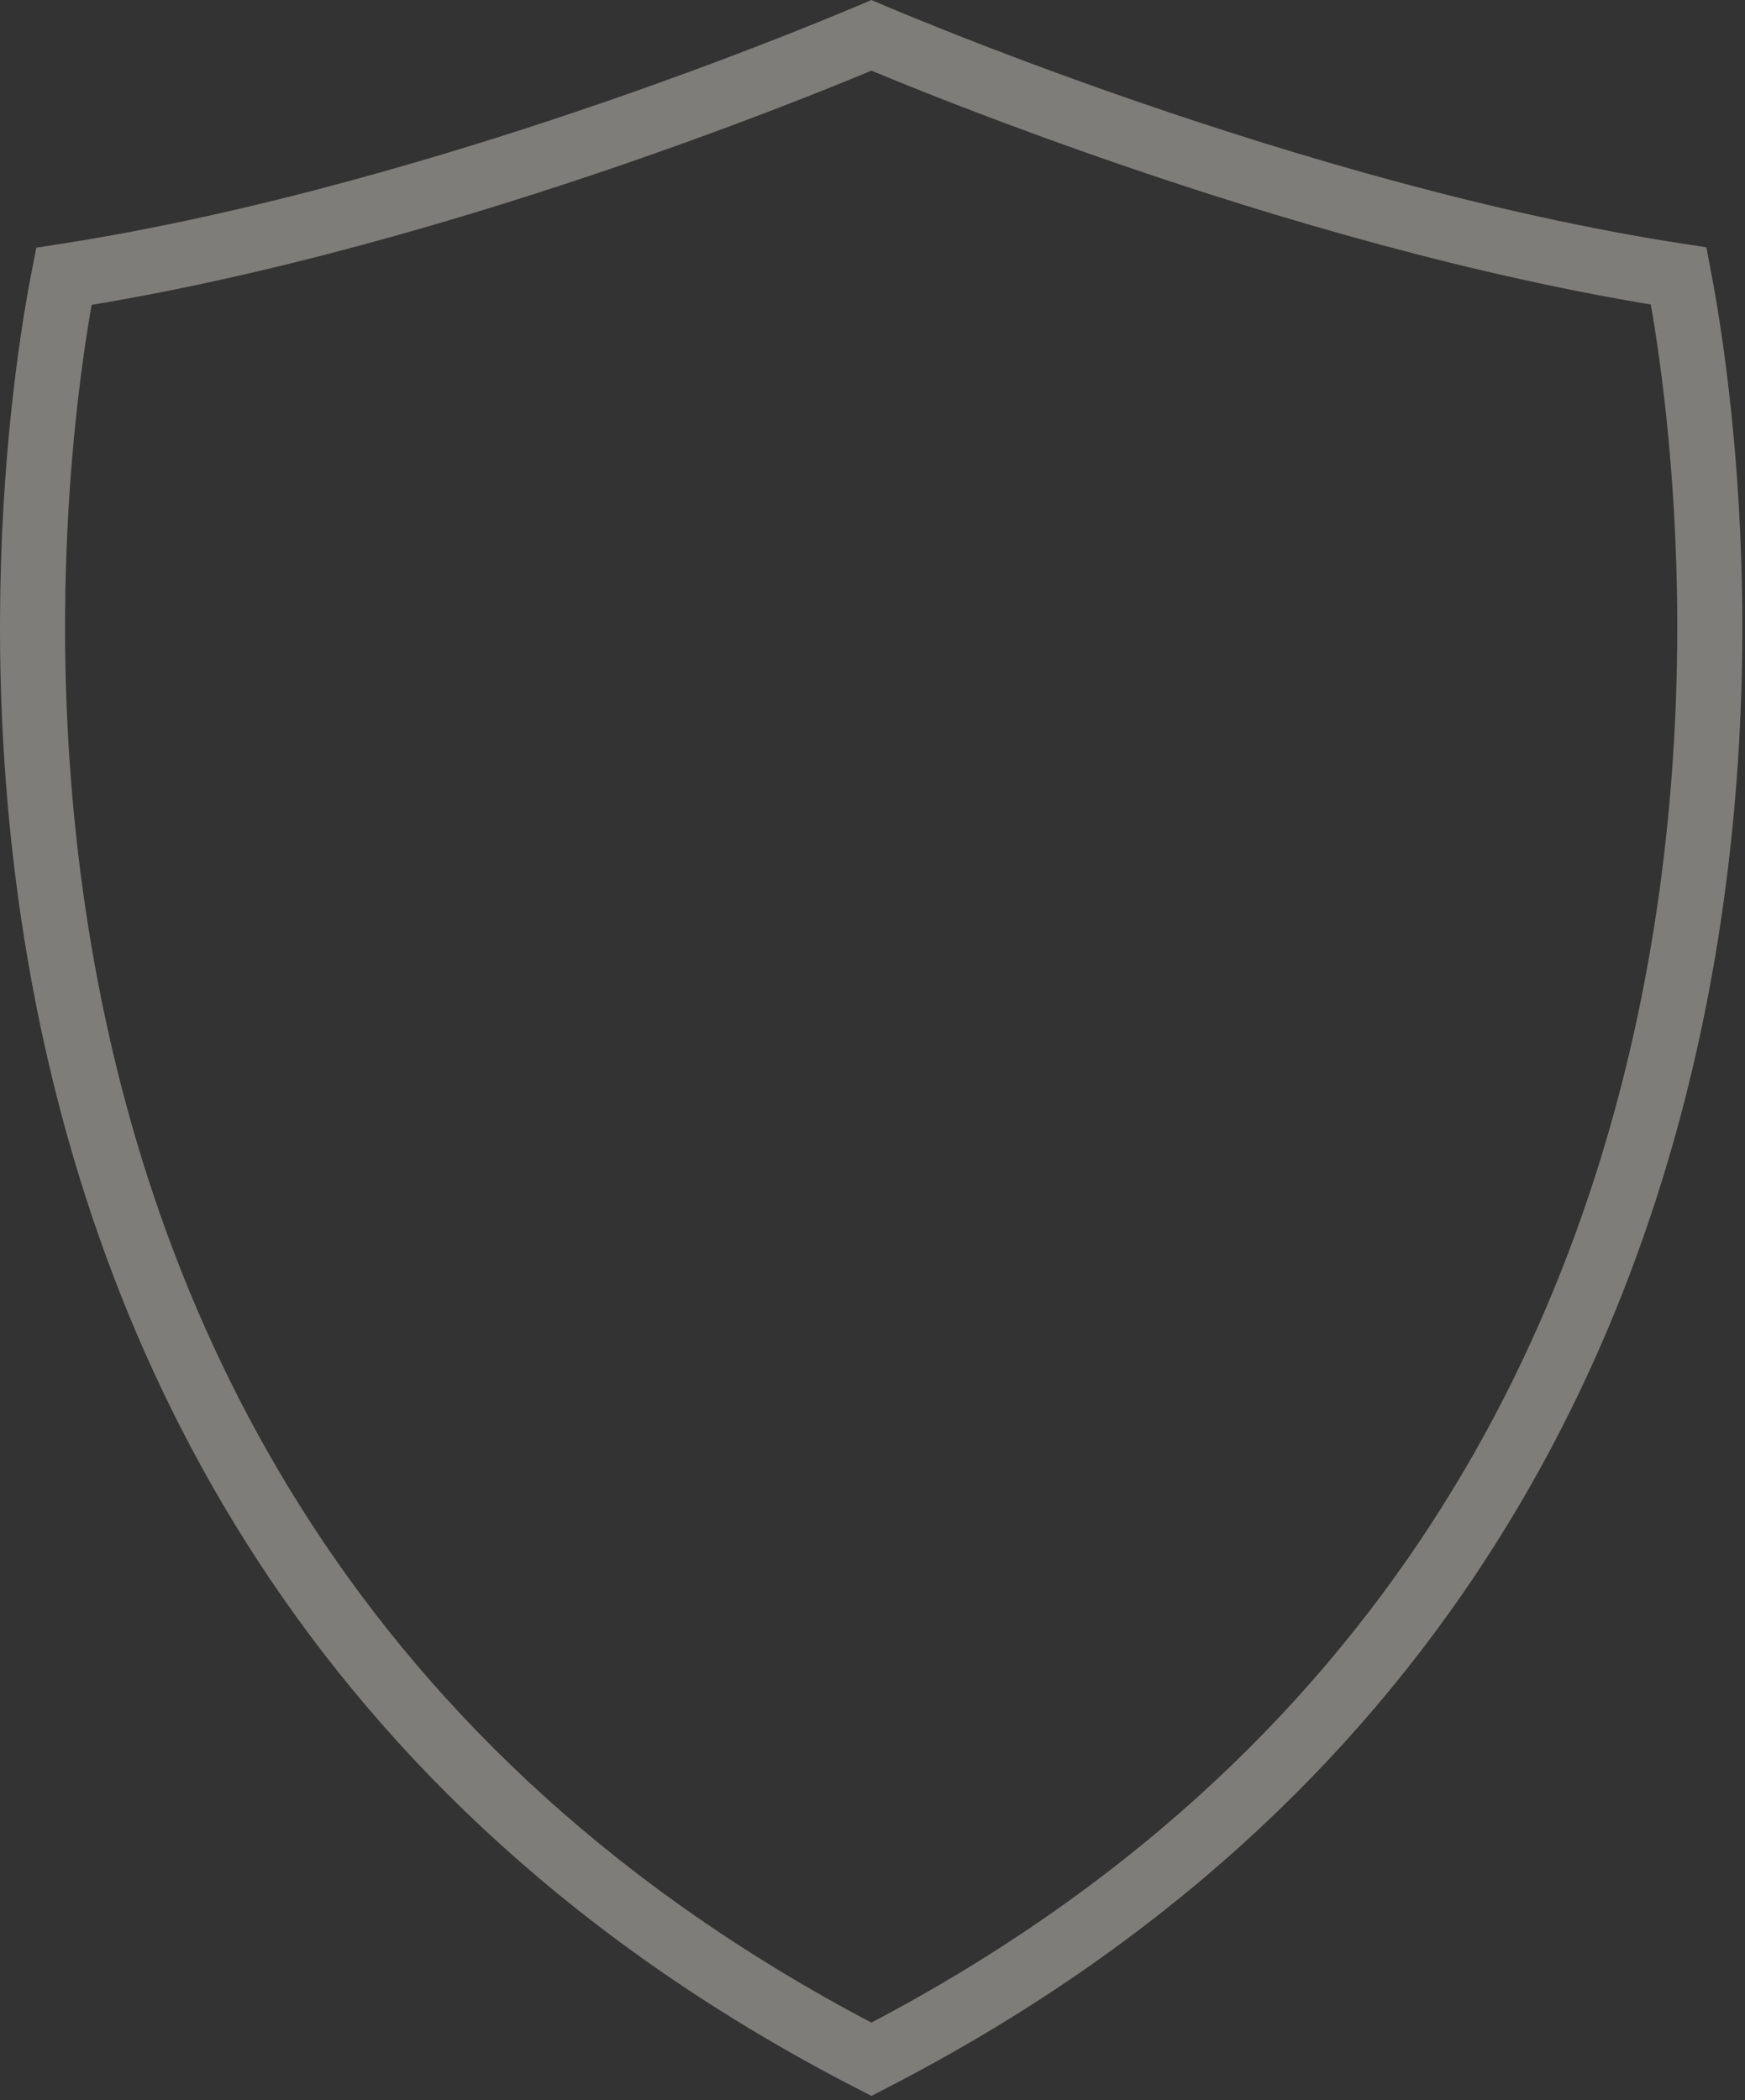
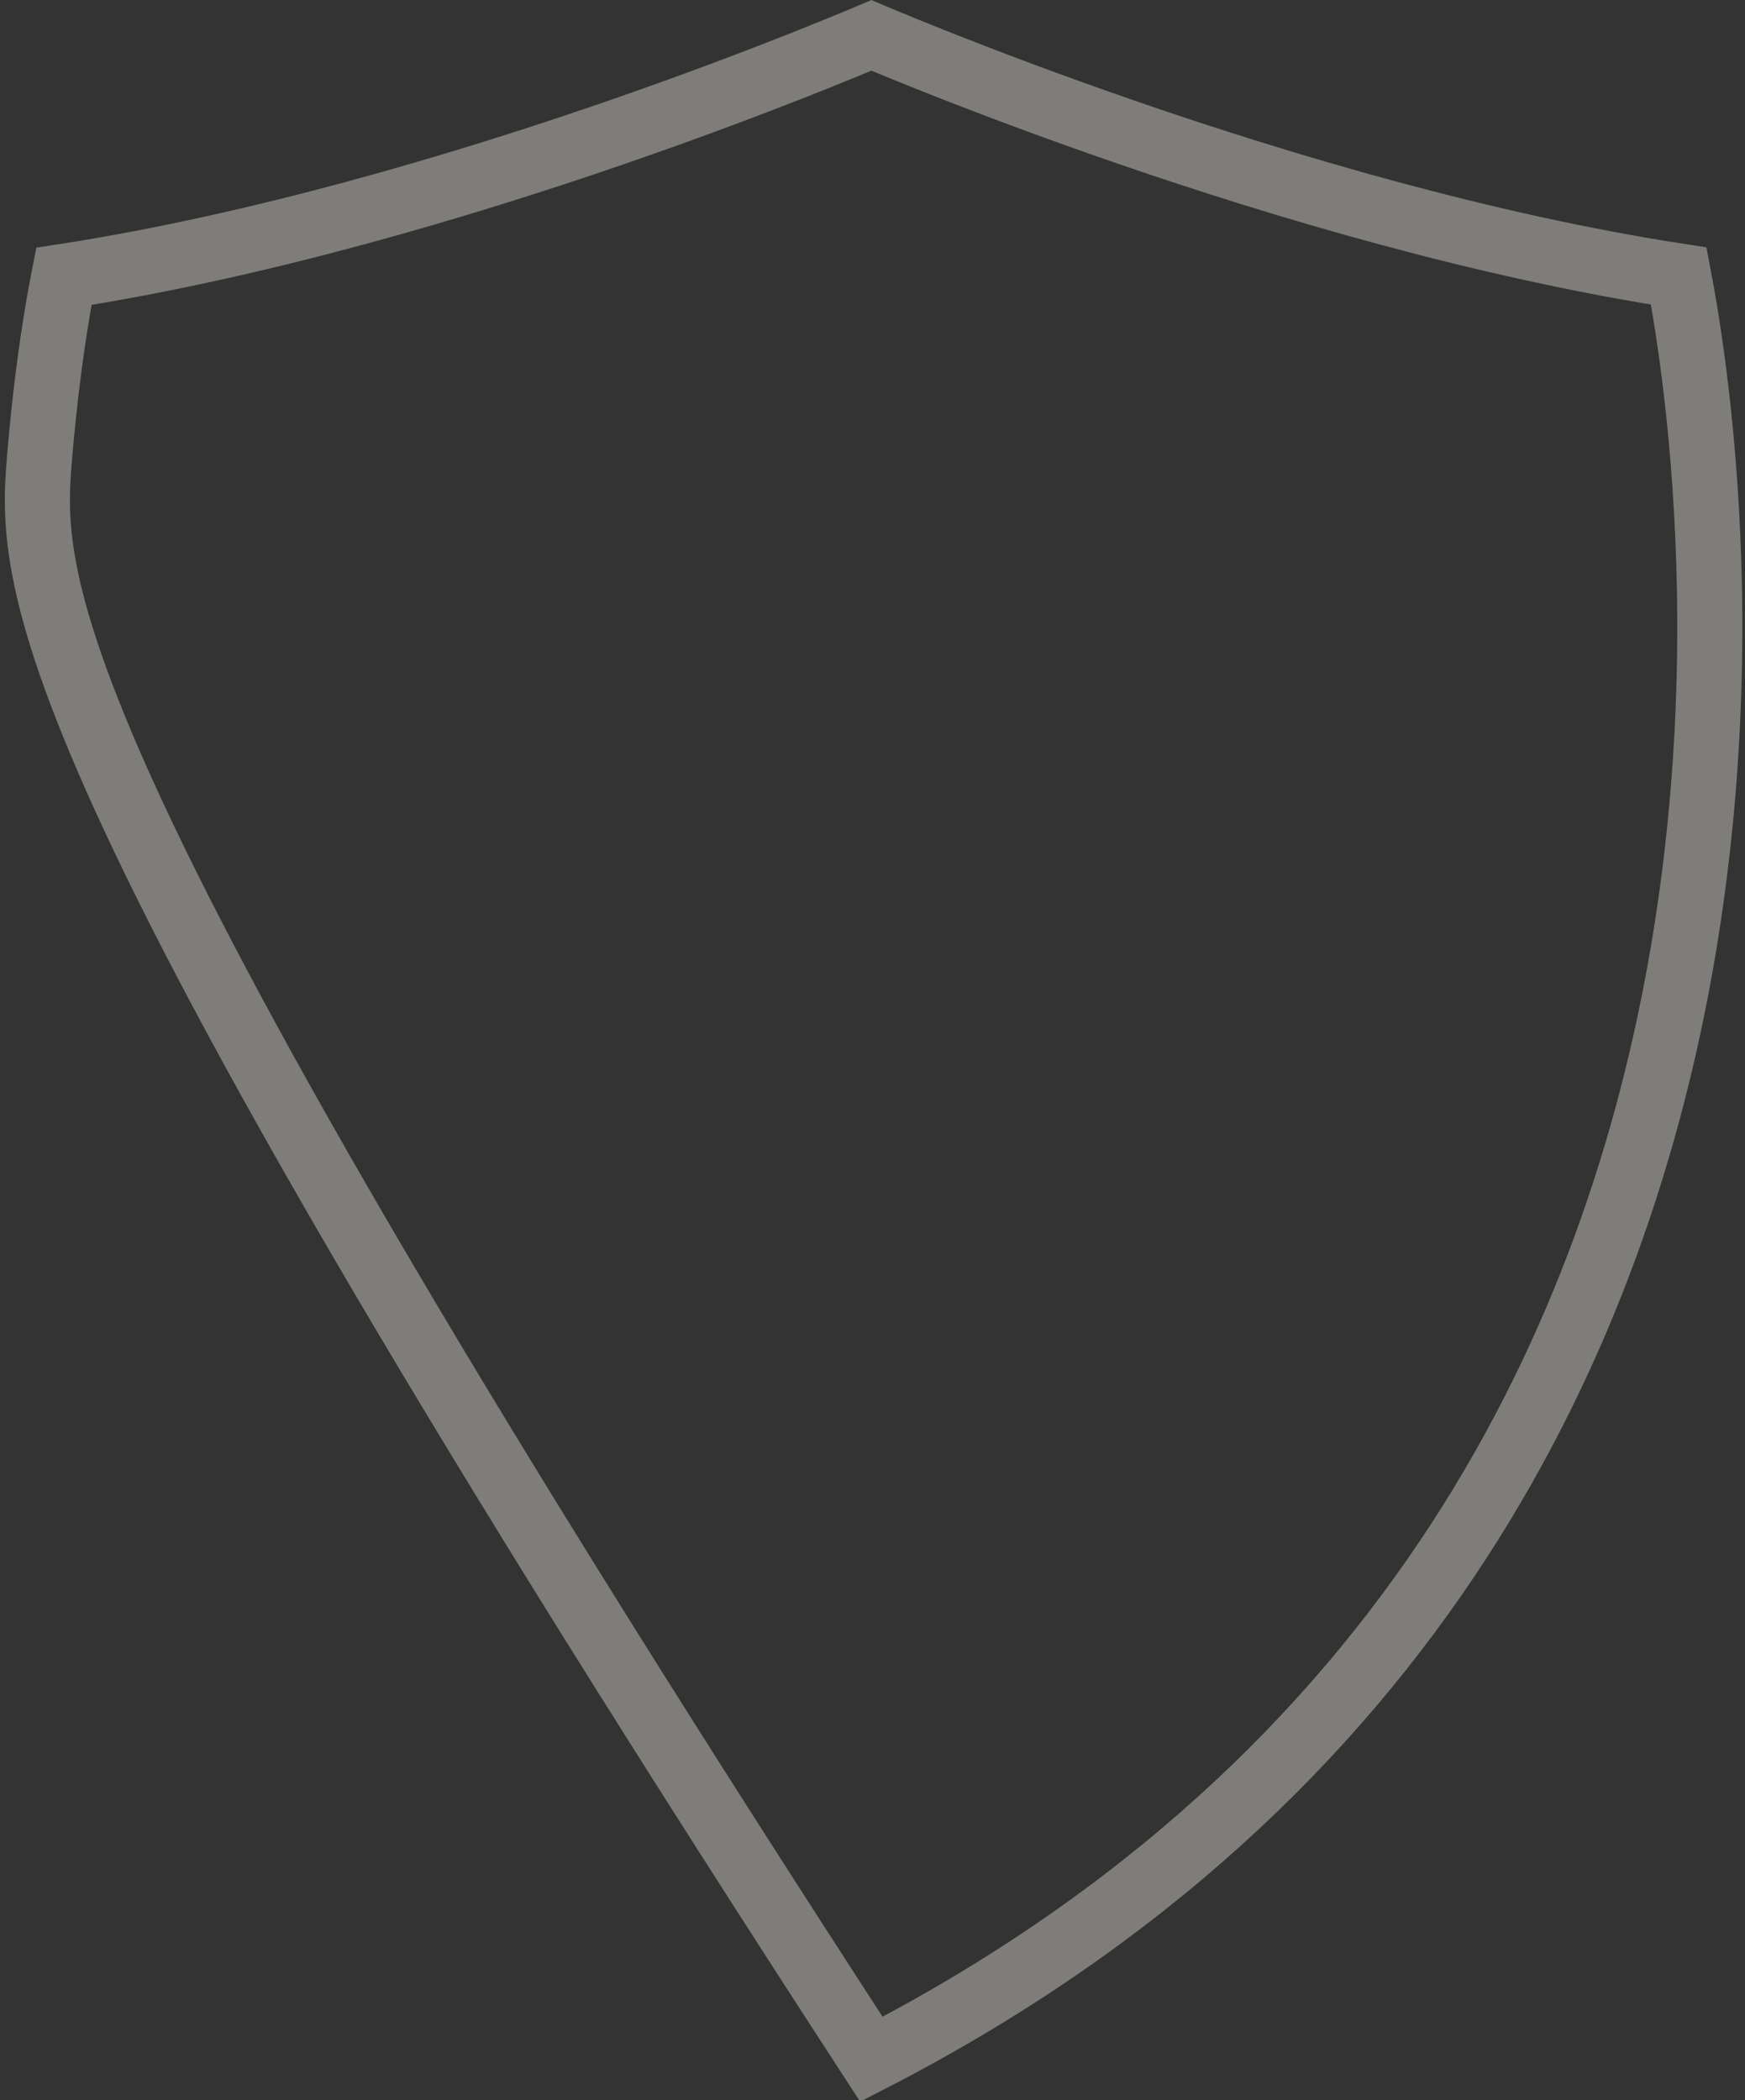
<svg xmlns="http://www.w3.org/2000/svg" fill="none" height="100%" overflow="visible" preserveAspectRatio="none" style="display: block;" viewBox="0 0 59 71" width="100%">
  <rect x="0" y="0" width="59" height="71" fill="#333333" stroke="none" />
-   <path d="M29.7 1.296C30.136 1.478 30.772 1.739 31.576 2.059C33.184 2.698 35.467 3.569 38.174 4.501C43.373 6.291 50.172 8.314 56.759 9.33C56.814 9.619 56.883 9.99 56.957 10.437C57.155 11.629 57.4 13.36 57.576 15.498C57.929 19.779 58.007 25.678 56.905 32.164C54.726 44.998 47.938 60.106 29.463 69.613C10.988 60.111 4.191 45 2.007 32.165C0.903 25.679 0.98 19.779 1.334 15.5C1.511 13.362 1.757 11.633 1.958 10.443C2.033 9.998 2.103 9.629 2.159 9.342C8.754 8.321 15.557 6.295 20.758 4.503C23.464 3.571 25.746 2.698 27.354 2.059C28.157 1.739 28.792 1.477 29.227 1.295C29.314 1.259 29.392 1.225 29.463 1.195C29.534 1.225 29.613 1.259 29.7 1.296Z" id="Vector" stroke="#F0ECE5" stroke-opacity="0.4" stroke-width="2.2" />
+   <path d="M29.7 1.296C30.136 1.478 30.772 1.739 31.576 2.059C33.184 2.698 35.467 3.569 38.174 4.501C43.373 6.291 50.172 8.314 56.759 9.33C56.814 9.619 56.883 9.99 56.957 10.437C57.155 11.629 57.4 13.36 57.576 15.498C57.929 19.779 58.007 25.678 56.905 32.164C54.726 44.998 47.938 60.106 29.463 69.613C0.903 25.679 0.98 19.779 1.334 15.5C1.511 13.362 1.757 11.633 1.958 10.443C2.033 9.998 2.103 9.629 2.159 9.342C8.754 8.321 15.557 6.295 20.758 4.503C23.464 3.571 25.746 2.698 27.354 2.059C28.157 1.739 28.792 1.477 29.227 1.295C29.314 1.259 29.392 1.225 29.463 1.195C29.534 1.225 29.613 1.259 29.7 1.296Z" id="Vector" stroke="#F0ECE5" stroke-opacity="0.4" stroke-width="2.2" />
</svg>